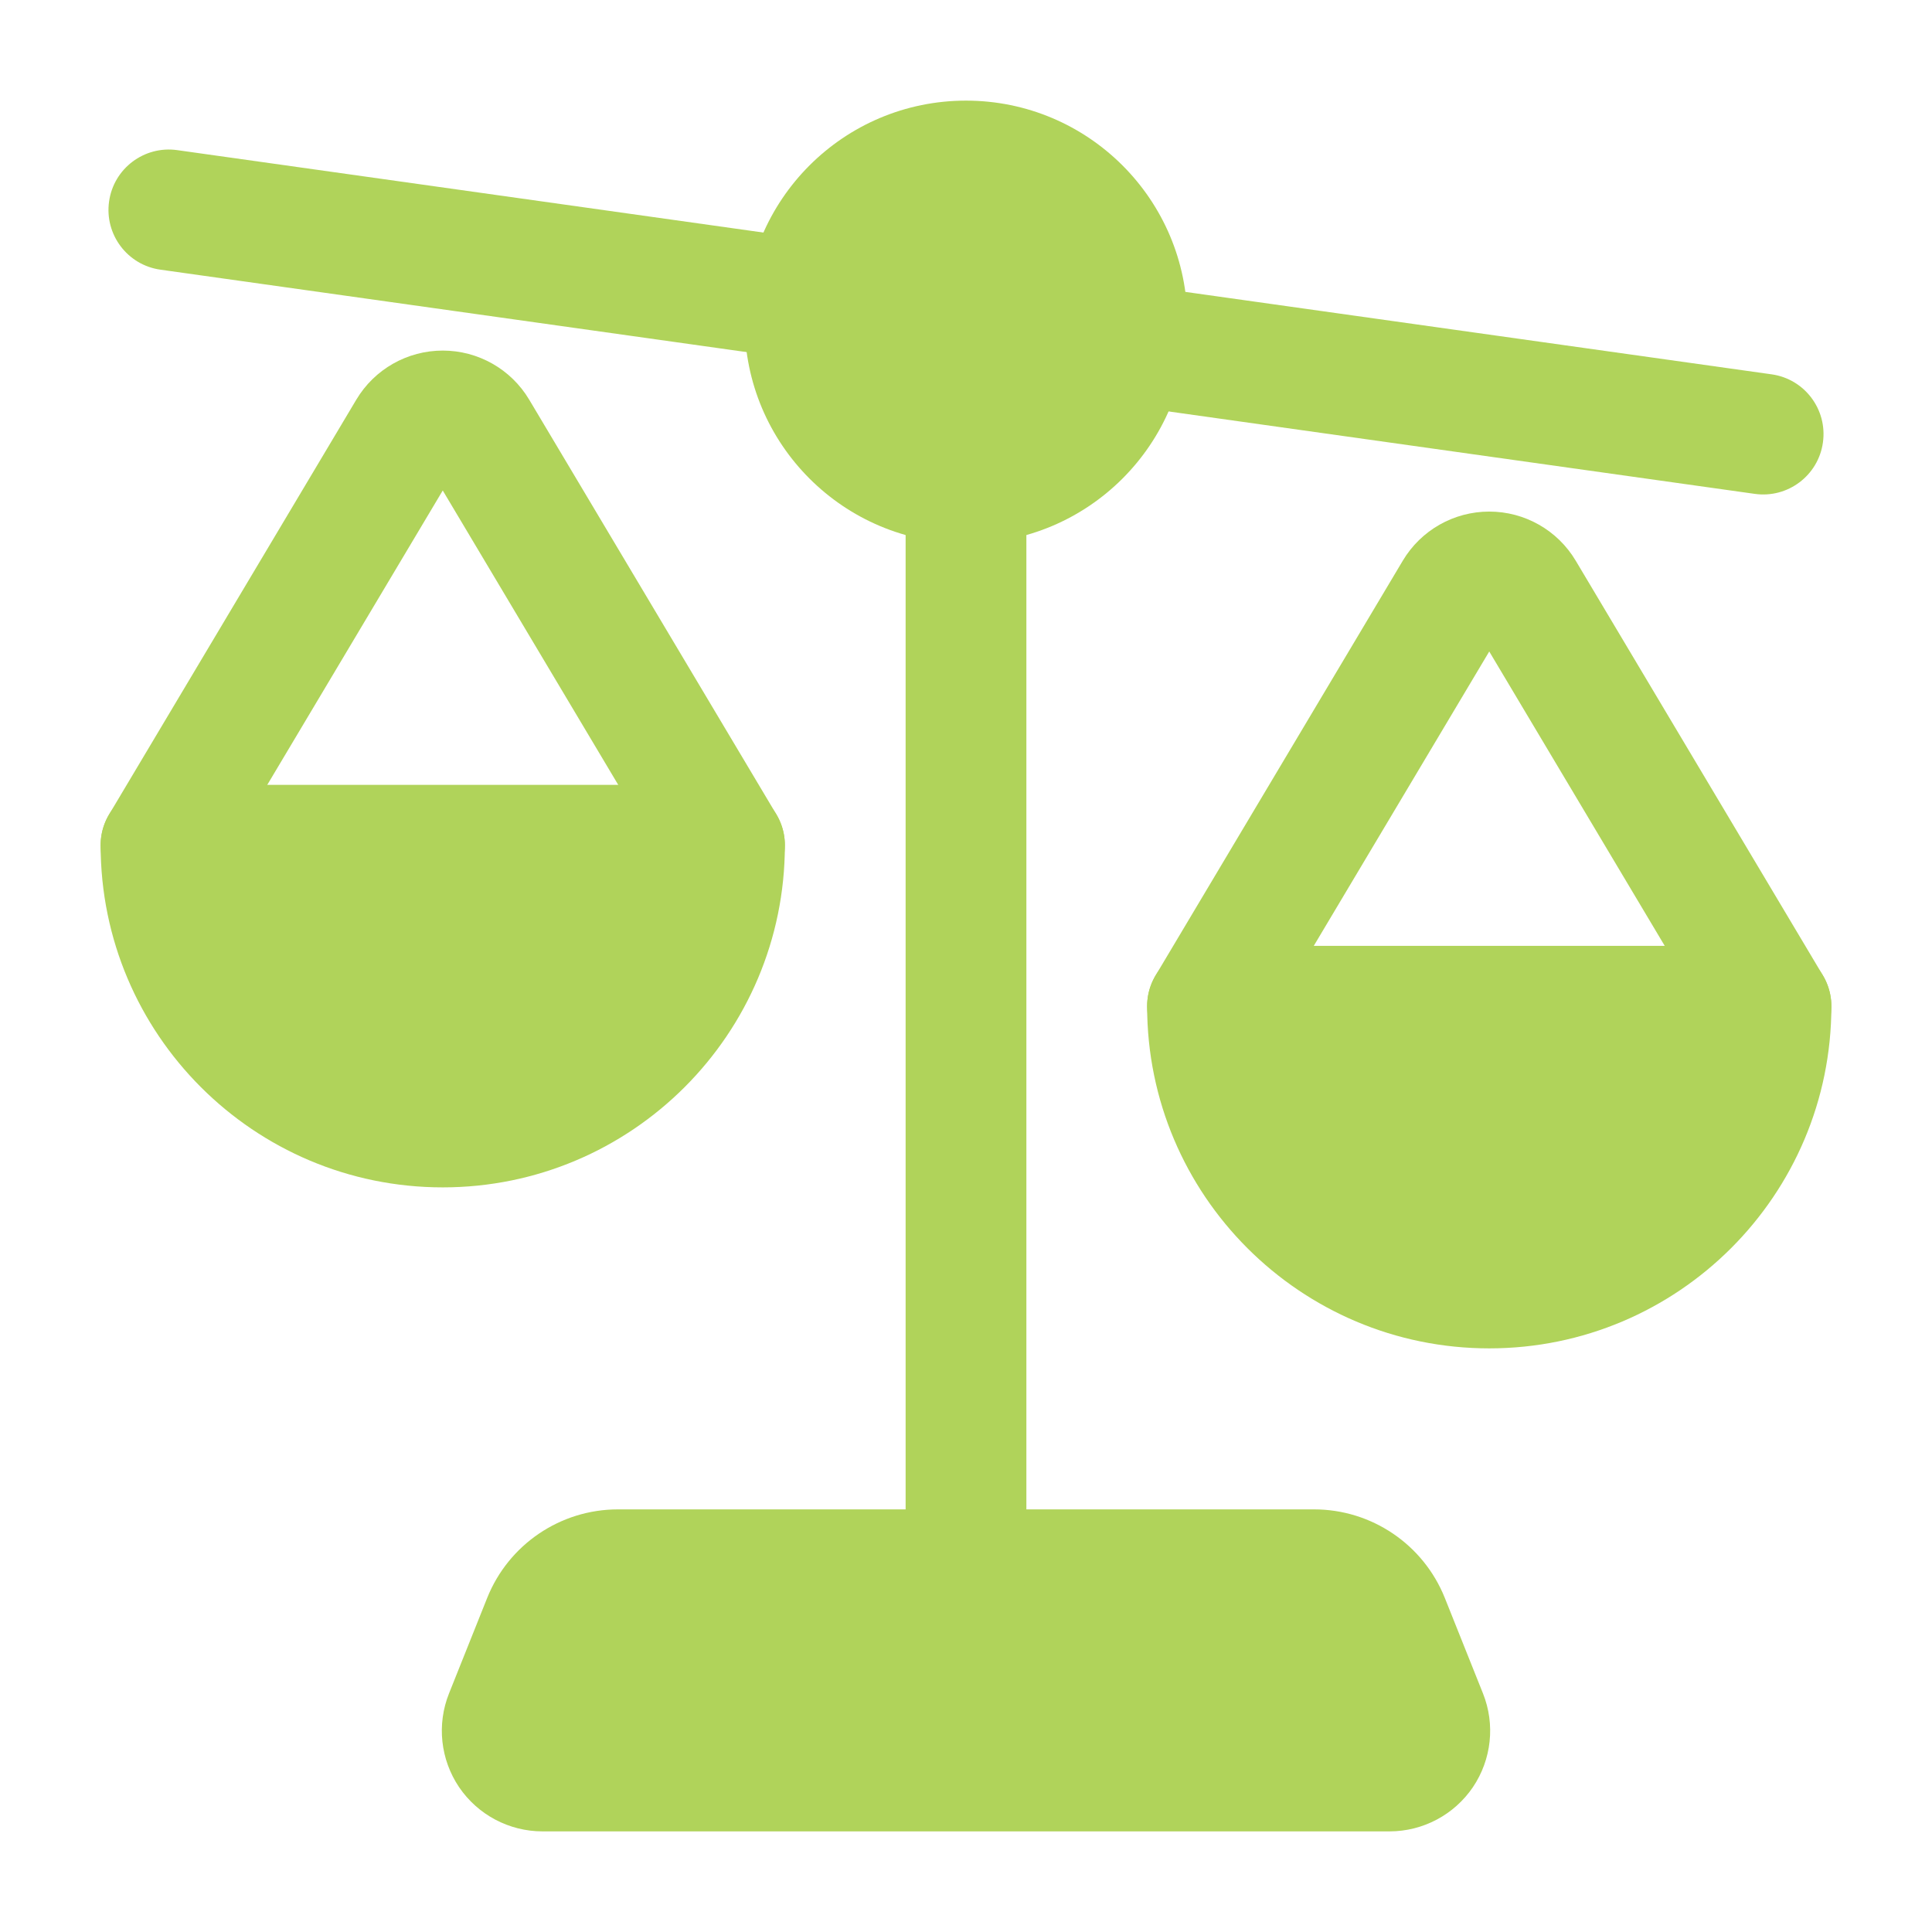
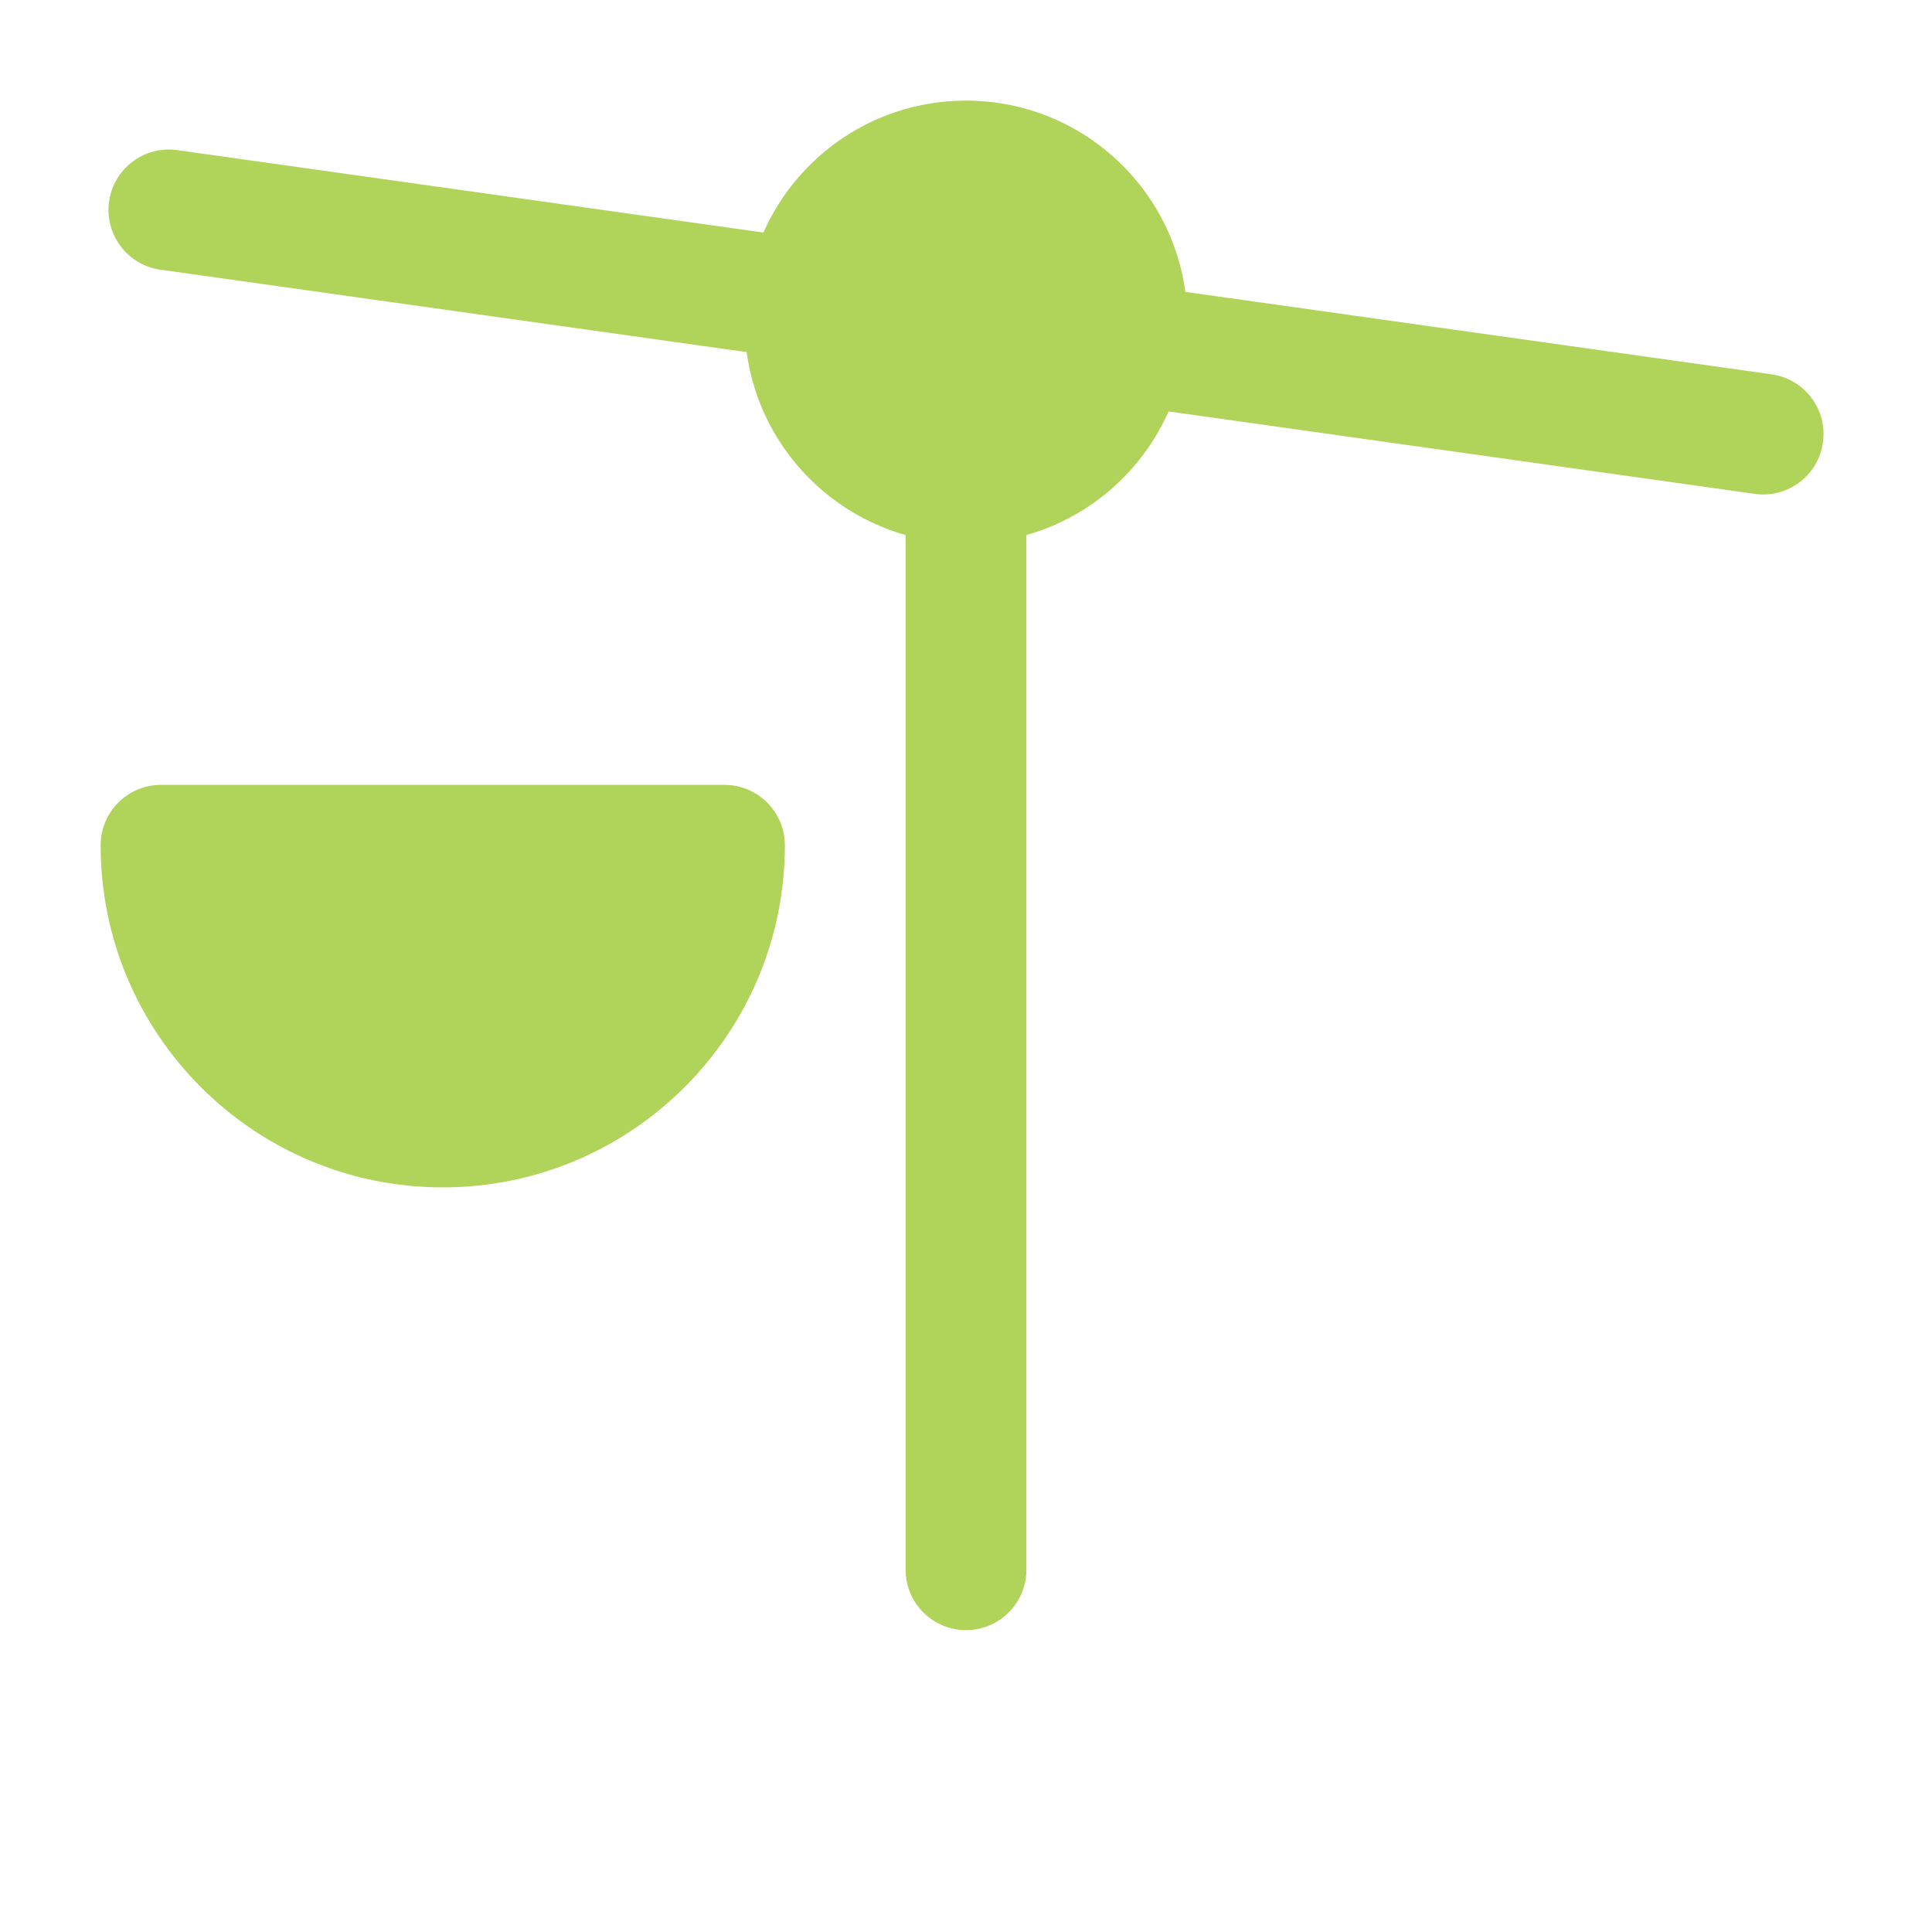
<svg xmlns="http://www.w3.org/2000/svg" clip-rule="evenodd" fill-rule="evenodd" height="300" stroke-linejoin="round" stroke-miterlimit="2" viewBox="0 0 24 24" width="300" version="1.1">
  <g width="100%" height="100%" transform="matrix(1,0,0,1,0,0)">
    <g id="Icon">
      <circle cx="12" cy="4" r="2.75" fill="#b0d35a" fill-opacity="1" data-original-color="#000000ff" stroke="none" stroke-opacity="1" />
-       <path d="m15 11.75h7c.414 0 .75.336.75.75 0 2.346-1.904 4.25-4.25 4.25s-4.25-1.904-4.25-4.25c0-.414.336-.75.75-.75z" fill="#b0d35a" fill-opacity="1" data-original-color="#000000ff" stroke="none" stroke-opacity="1" />
      <path d="m2 9.75h7c.414 0 .75.336.75.75 0 2.346-1.904 4.25-4.25 4.25s-4.25-1.904-4.25-4.25c0-.414.336-.75.75-.75z" fill="#b0d35a" fill-opacity="1" data-original-color="#000000ff" stroke="none" stroke-opacity="1" />
-       <path d="m6.739 22.75c-.415 0-.803-.206-1.036-.549-.232-.344-.279-.78-.125-1.165l.474-1.186c.266-.664.909-1.1 1.625-1.1h8.646c.716 0 1.359.436 1.625 1.1l.474 1.186c.154.385.107.821-.125 1.165-.233.343-.621.549-1.036.549z" fill="#b0d35a" fill-opacity="1" data-original-color="#000000ff" stroke="none" stroke-opacity="1" />
      <path d="m22.007 4.65c.41.057.696.437.638.847-.057.41-.437.696-.847.638l-7.922-1.114c-.41-.057-.696-.437-.638-.847.057-.41.437-.696.847-.638z" fill="#b0d35a" fill-opacity="1" data-original-color="#000000ff" stroke="none" stroke-opacity="1" />
      <path d="m10.124 2.979c.41.057.696.437.638.847-.057.41-.437.696-.847.638l-7.922-1.114c-.41-.057-.696-.437-.638-.847.057-.41.437-.696.847-.638z" fill="#b0d35a" fill-opacity="1" data-original-color="#000000ff" stroke="none" stroke-opacity="1" />
      <path d="m11.25 6c0-.414.336-.75.75-.75s.75.336.75.75v13.5c0 .414-.336.75-.75.75s-.75-.336-.75-.75z" fill="#b0d35a" fill-opacity="1" data-original-color="#000000ff" stroke="none" stroke-opacity="1" />
-       <path d="m18.5 8.093-2.856 4.791c-.212.356-.672.472-1.028.26s-.472-.672-.26-1.028l3.07-5.151c.226-.379.634-.61 1.074-.61s.848.231 1.074.61l3.07 5.151c.212.356.096.816-.26 1.028s-.816.096-1.028-.26z" fill="#b0d35a" fill-opacity="1" data-original-color="#000000ff" stroke="none" stroke-opacity="1" />
-       <path d="m5.5 6.093-2.856 4.791c-.212.356-.672.472-1.028.26s-.472-.672-.26-1.028l3.07-5.151c.226-.379.634-.61 1.074-.61s.848.231 1.074.61l3.07 5.151c.212.356.096.816-.26 1.028s-.816.096-1.028-.26z" fill="#b0d35a" fill-opacity="1" data-original-color="#000000ff" stroke="none" stroke-opacity="1" />
    </g>
  </g>
</svg>